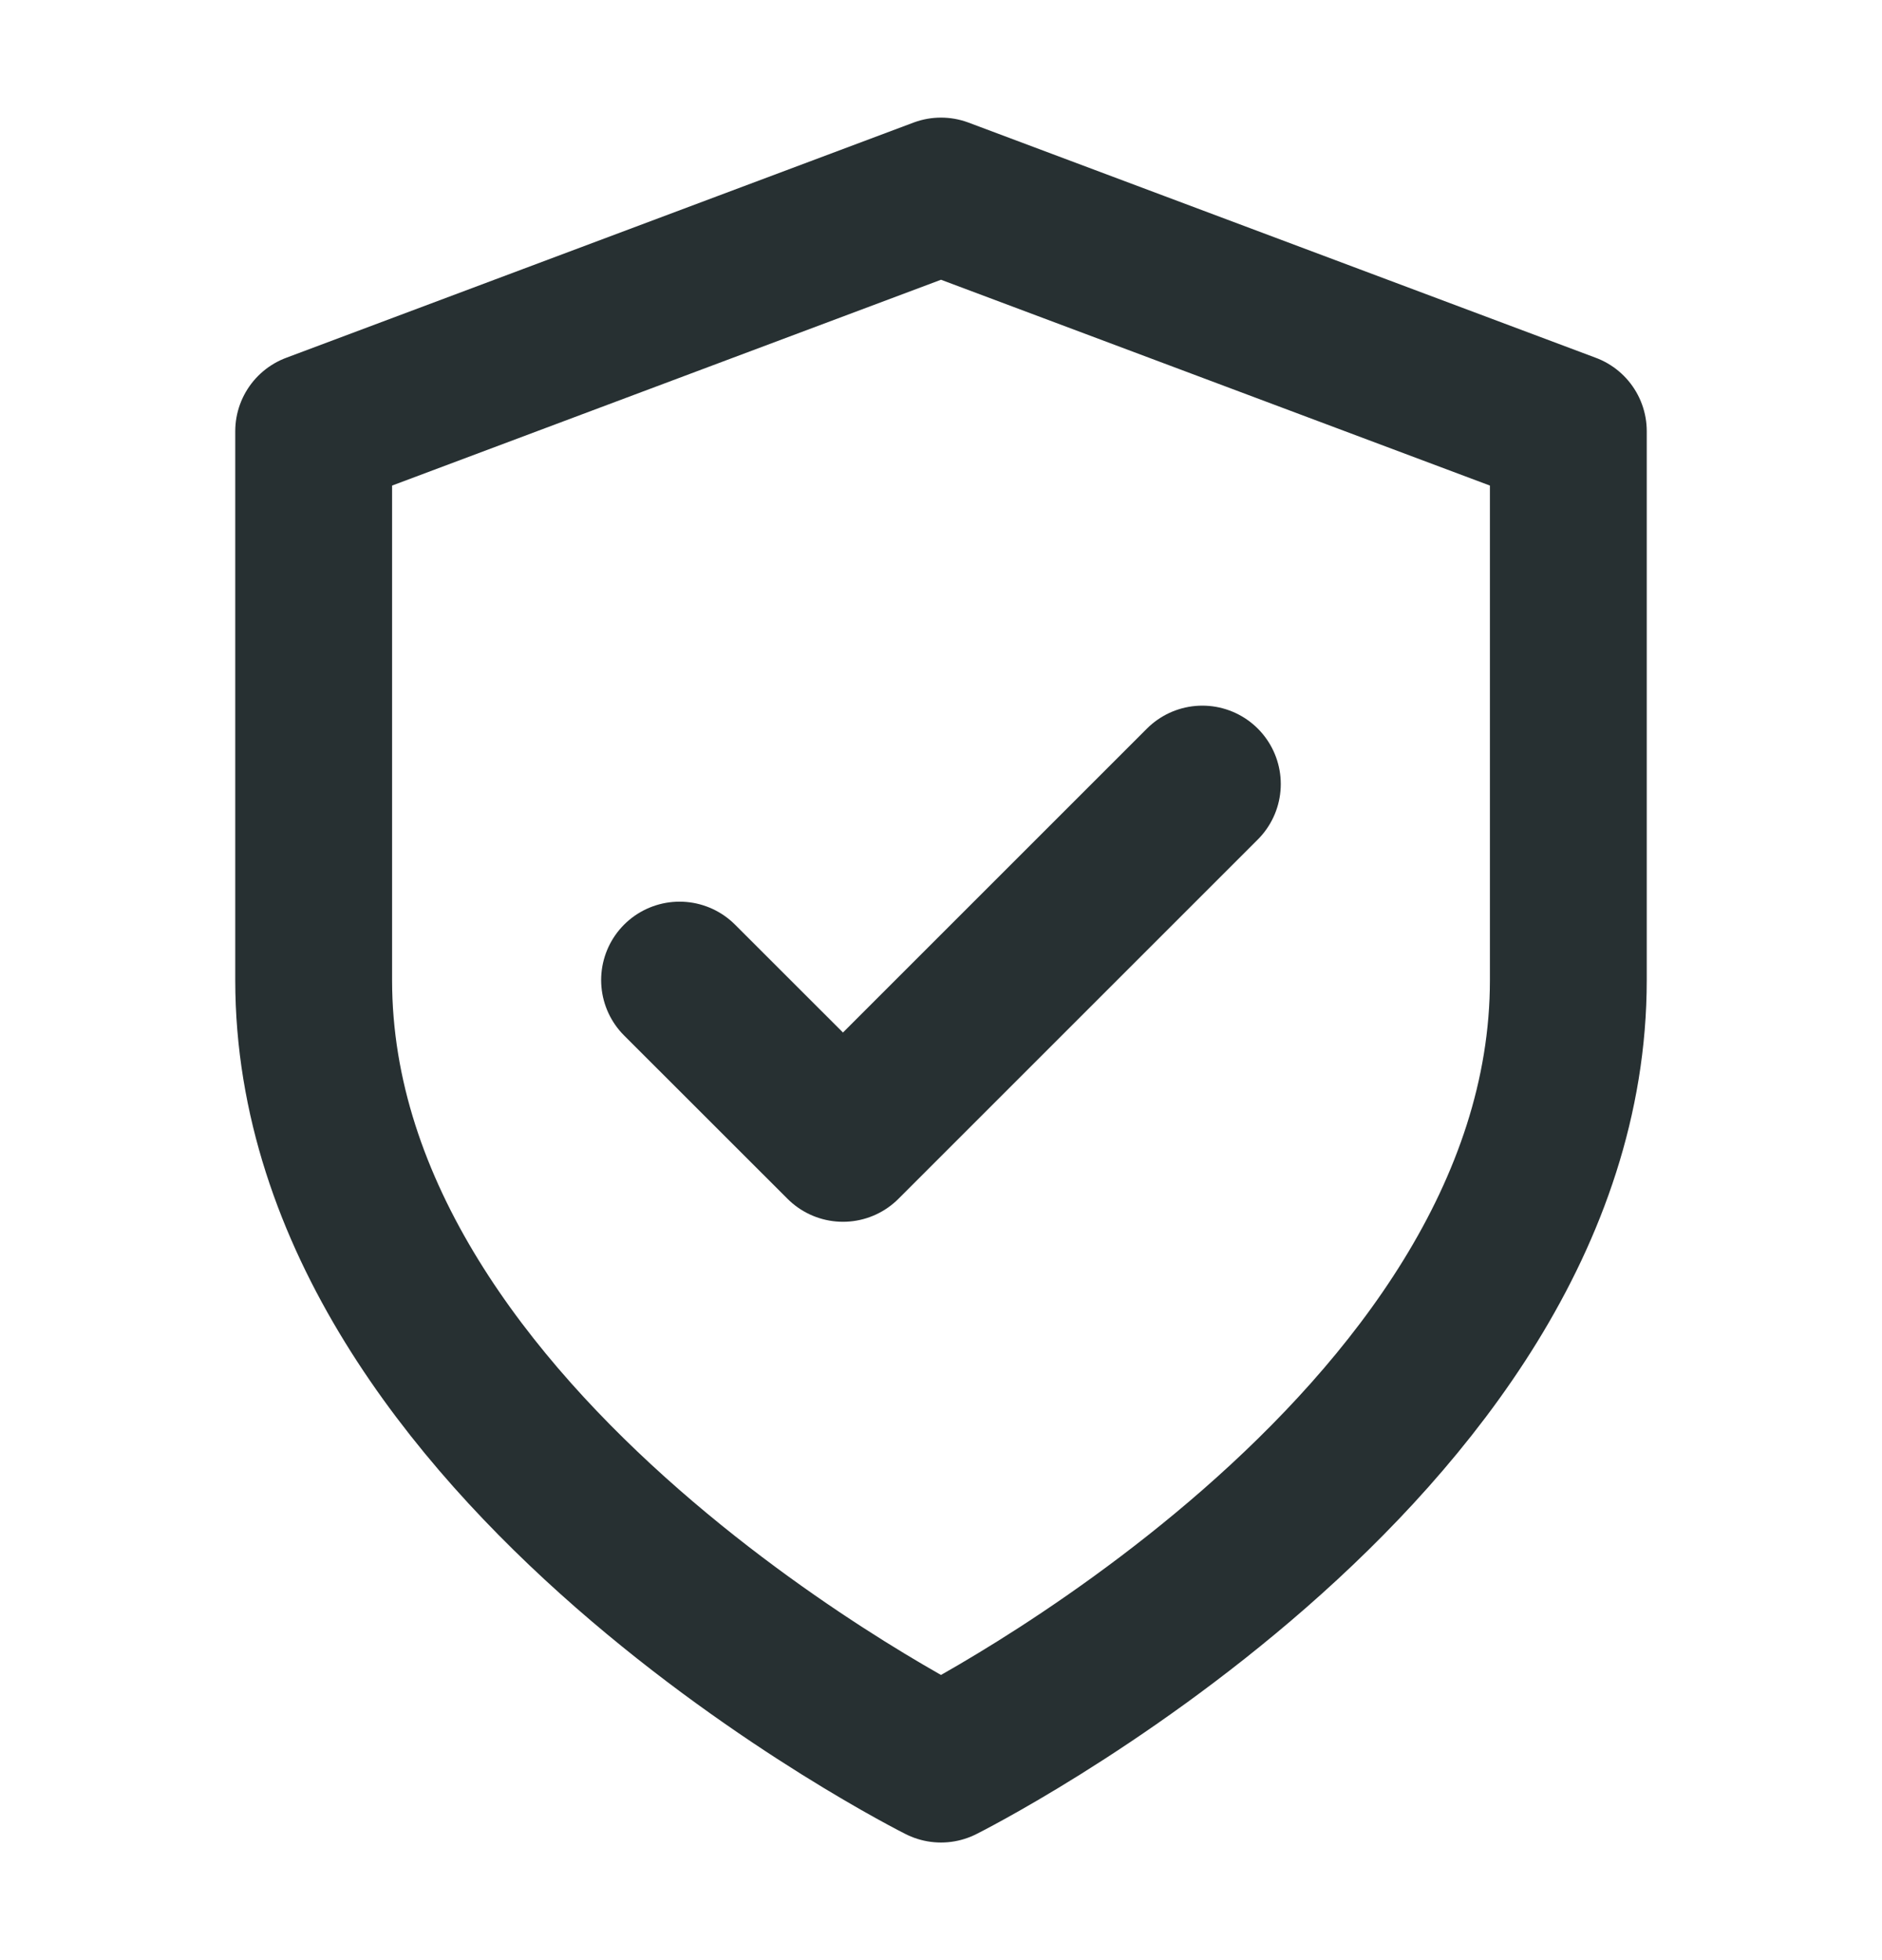
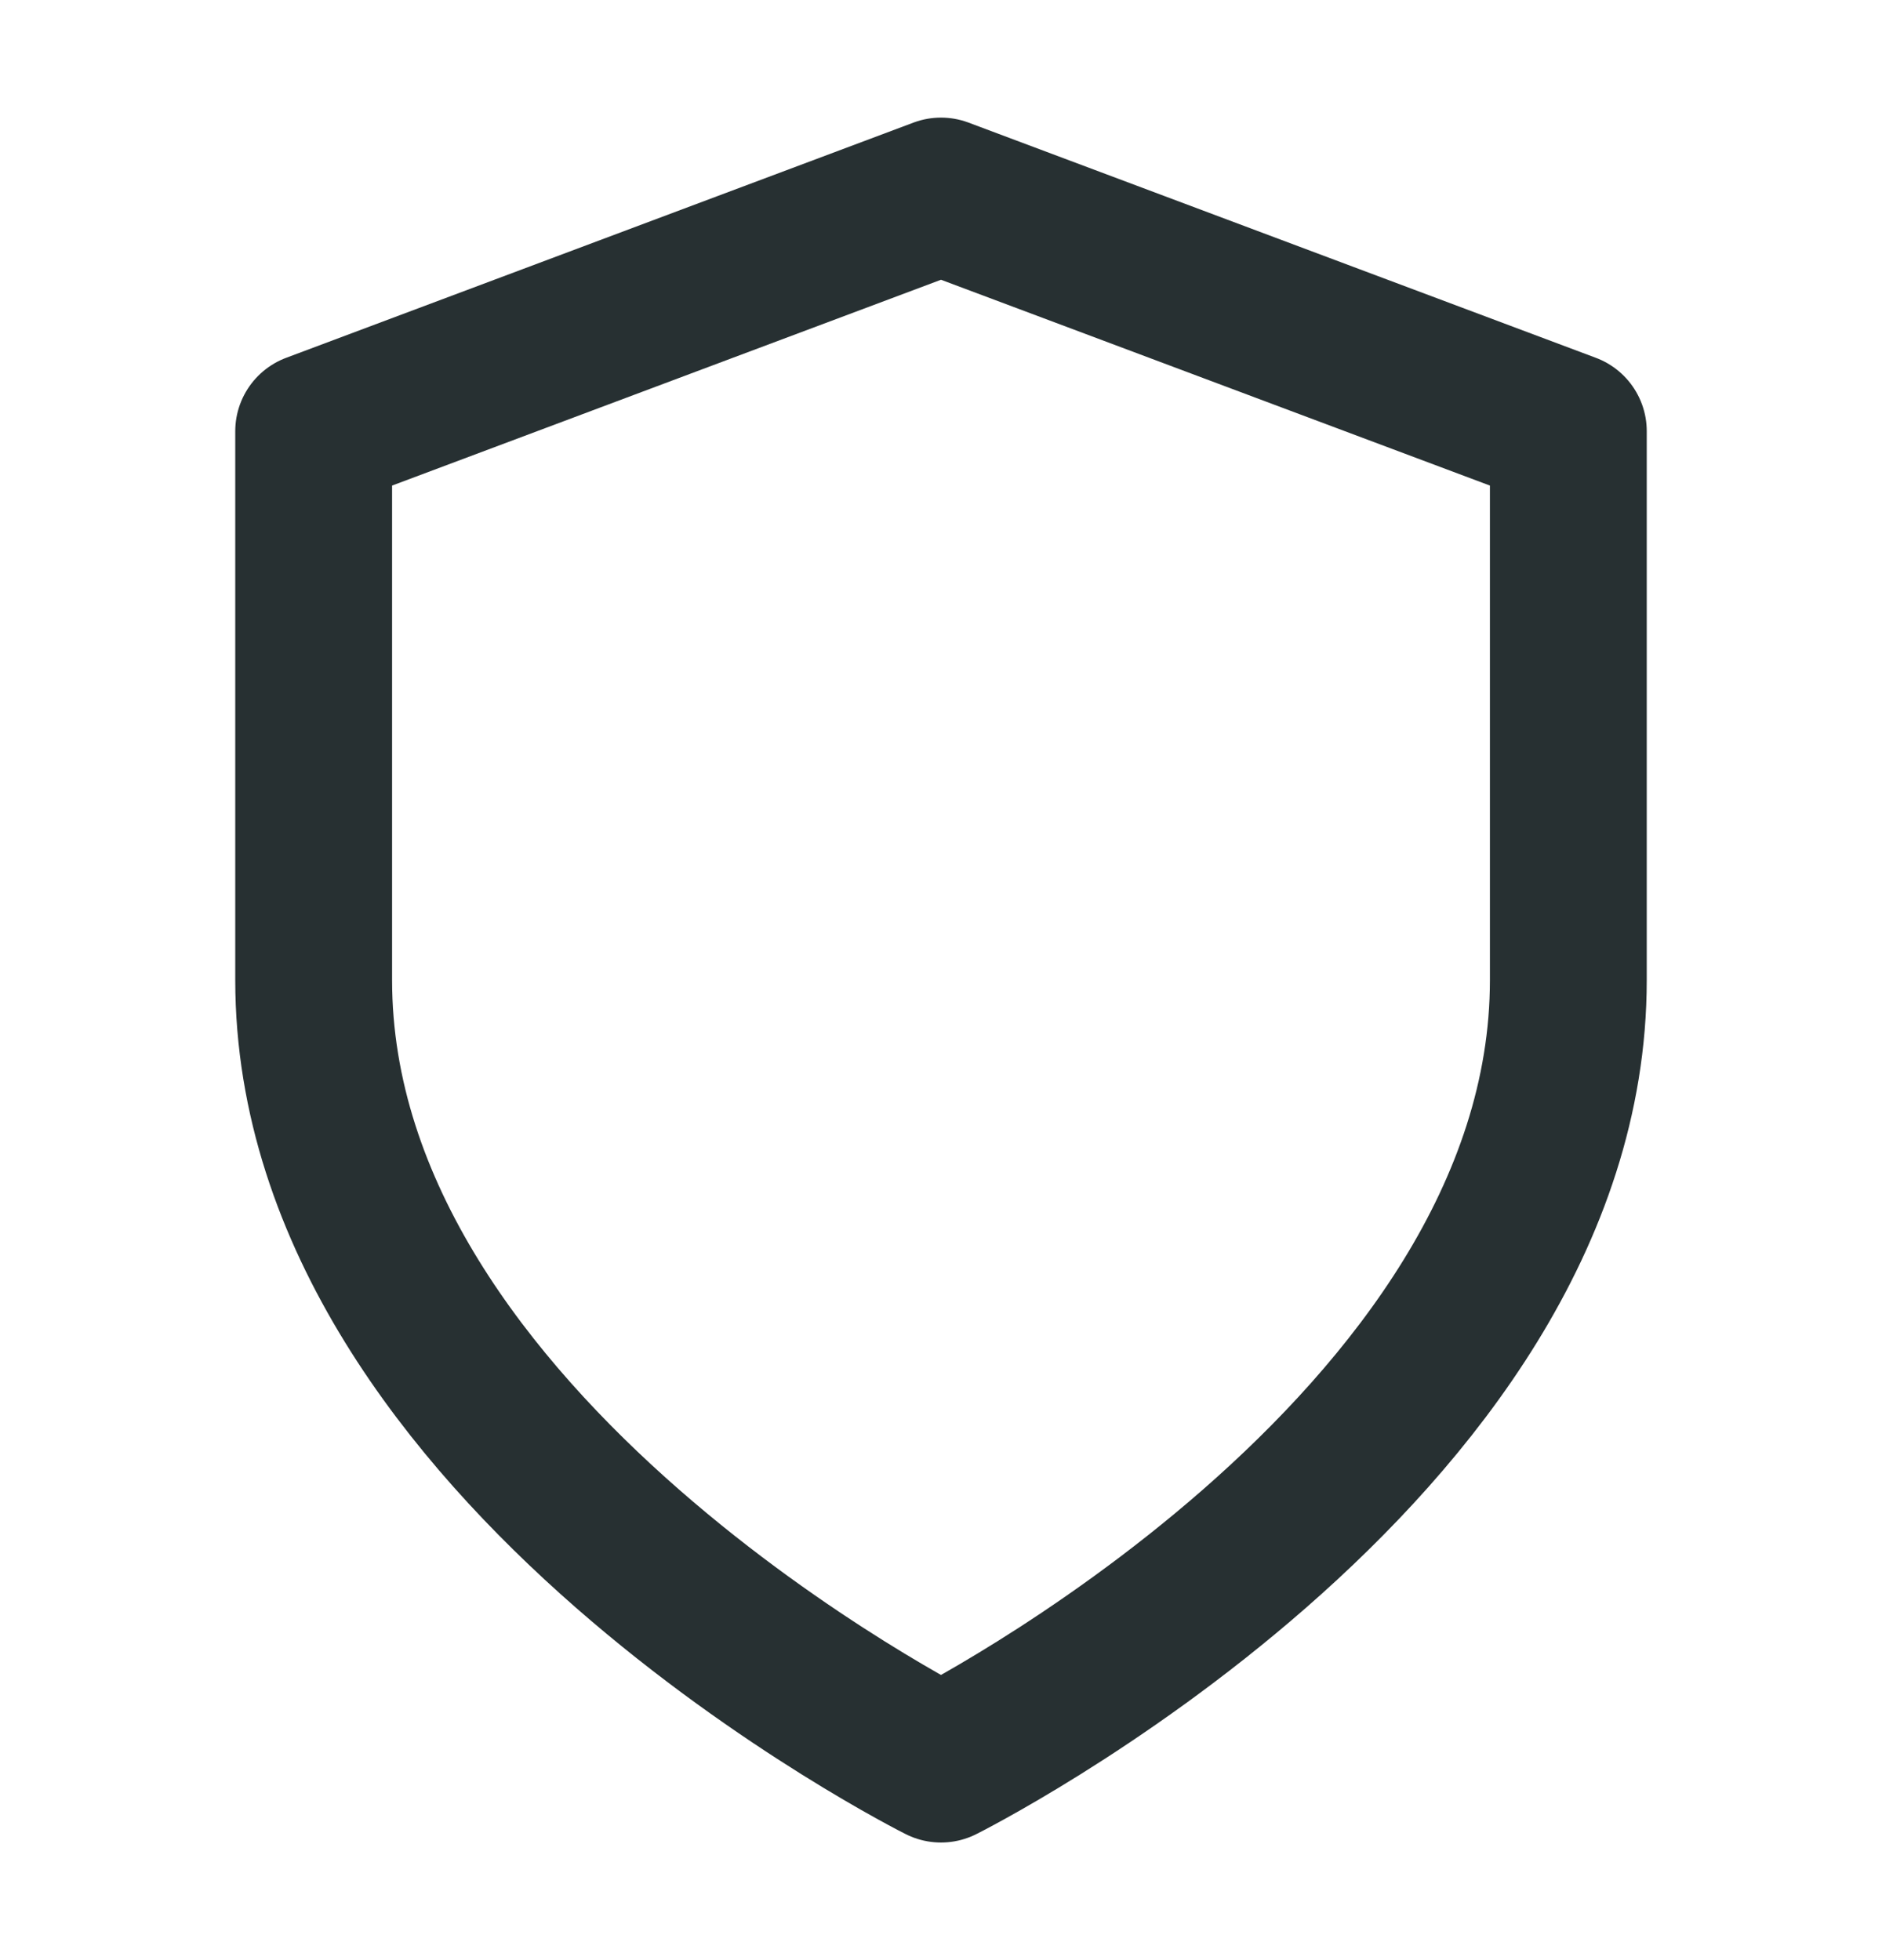
<svg xmlns="http://www.w3.org/2000/svg" width="24" height="25" viewBox="0 0 24 25" fill="none">
  <path d="M12 22.5C12 22.5 20 18.5 20 12.5V5.5L12 2.5L4 5.5V12.5C4 18.5 12 22.5 12 22.5Z" stroke="#273032" stroke-width="2" stroke-linecap="round" stroke-linejoin="round" />
-   <path d="M15.333 10L10.75 14.583L8.666 12.5" stroke="#273032" stroke-width="2" stroke-linecap="round" stroke-linejoin="round" />
</svg>